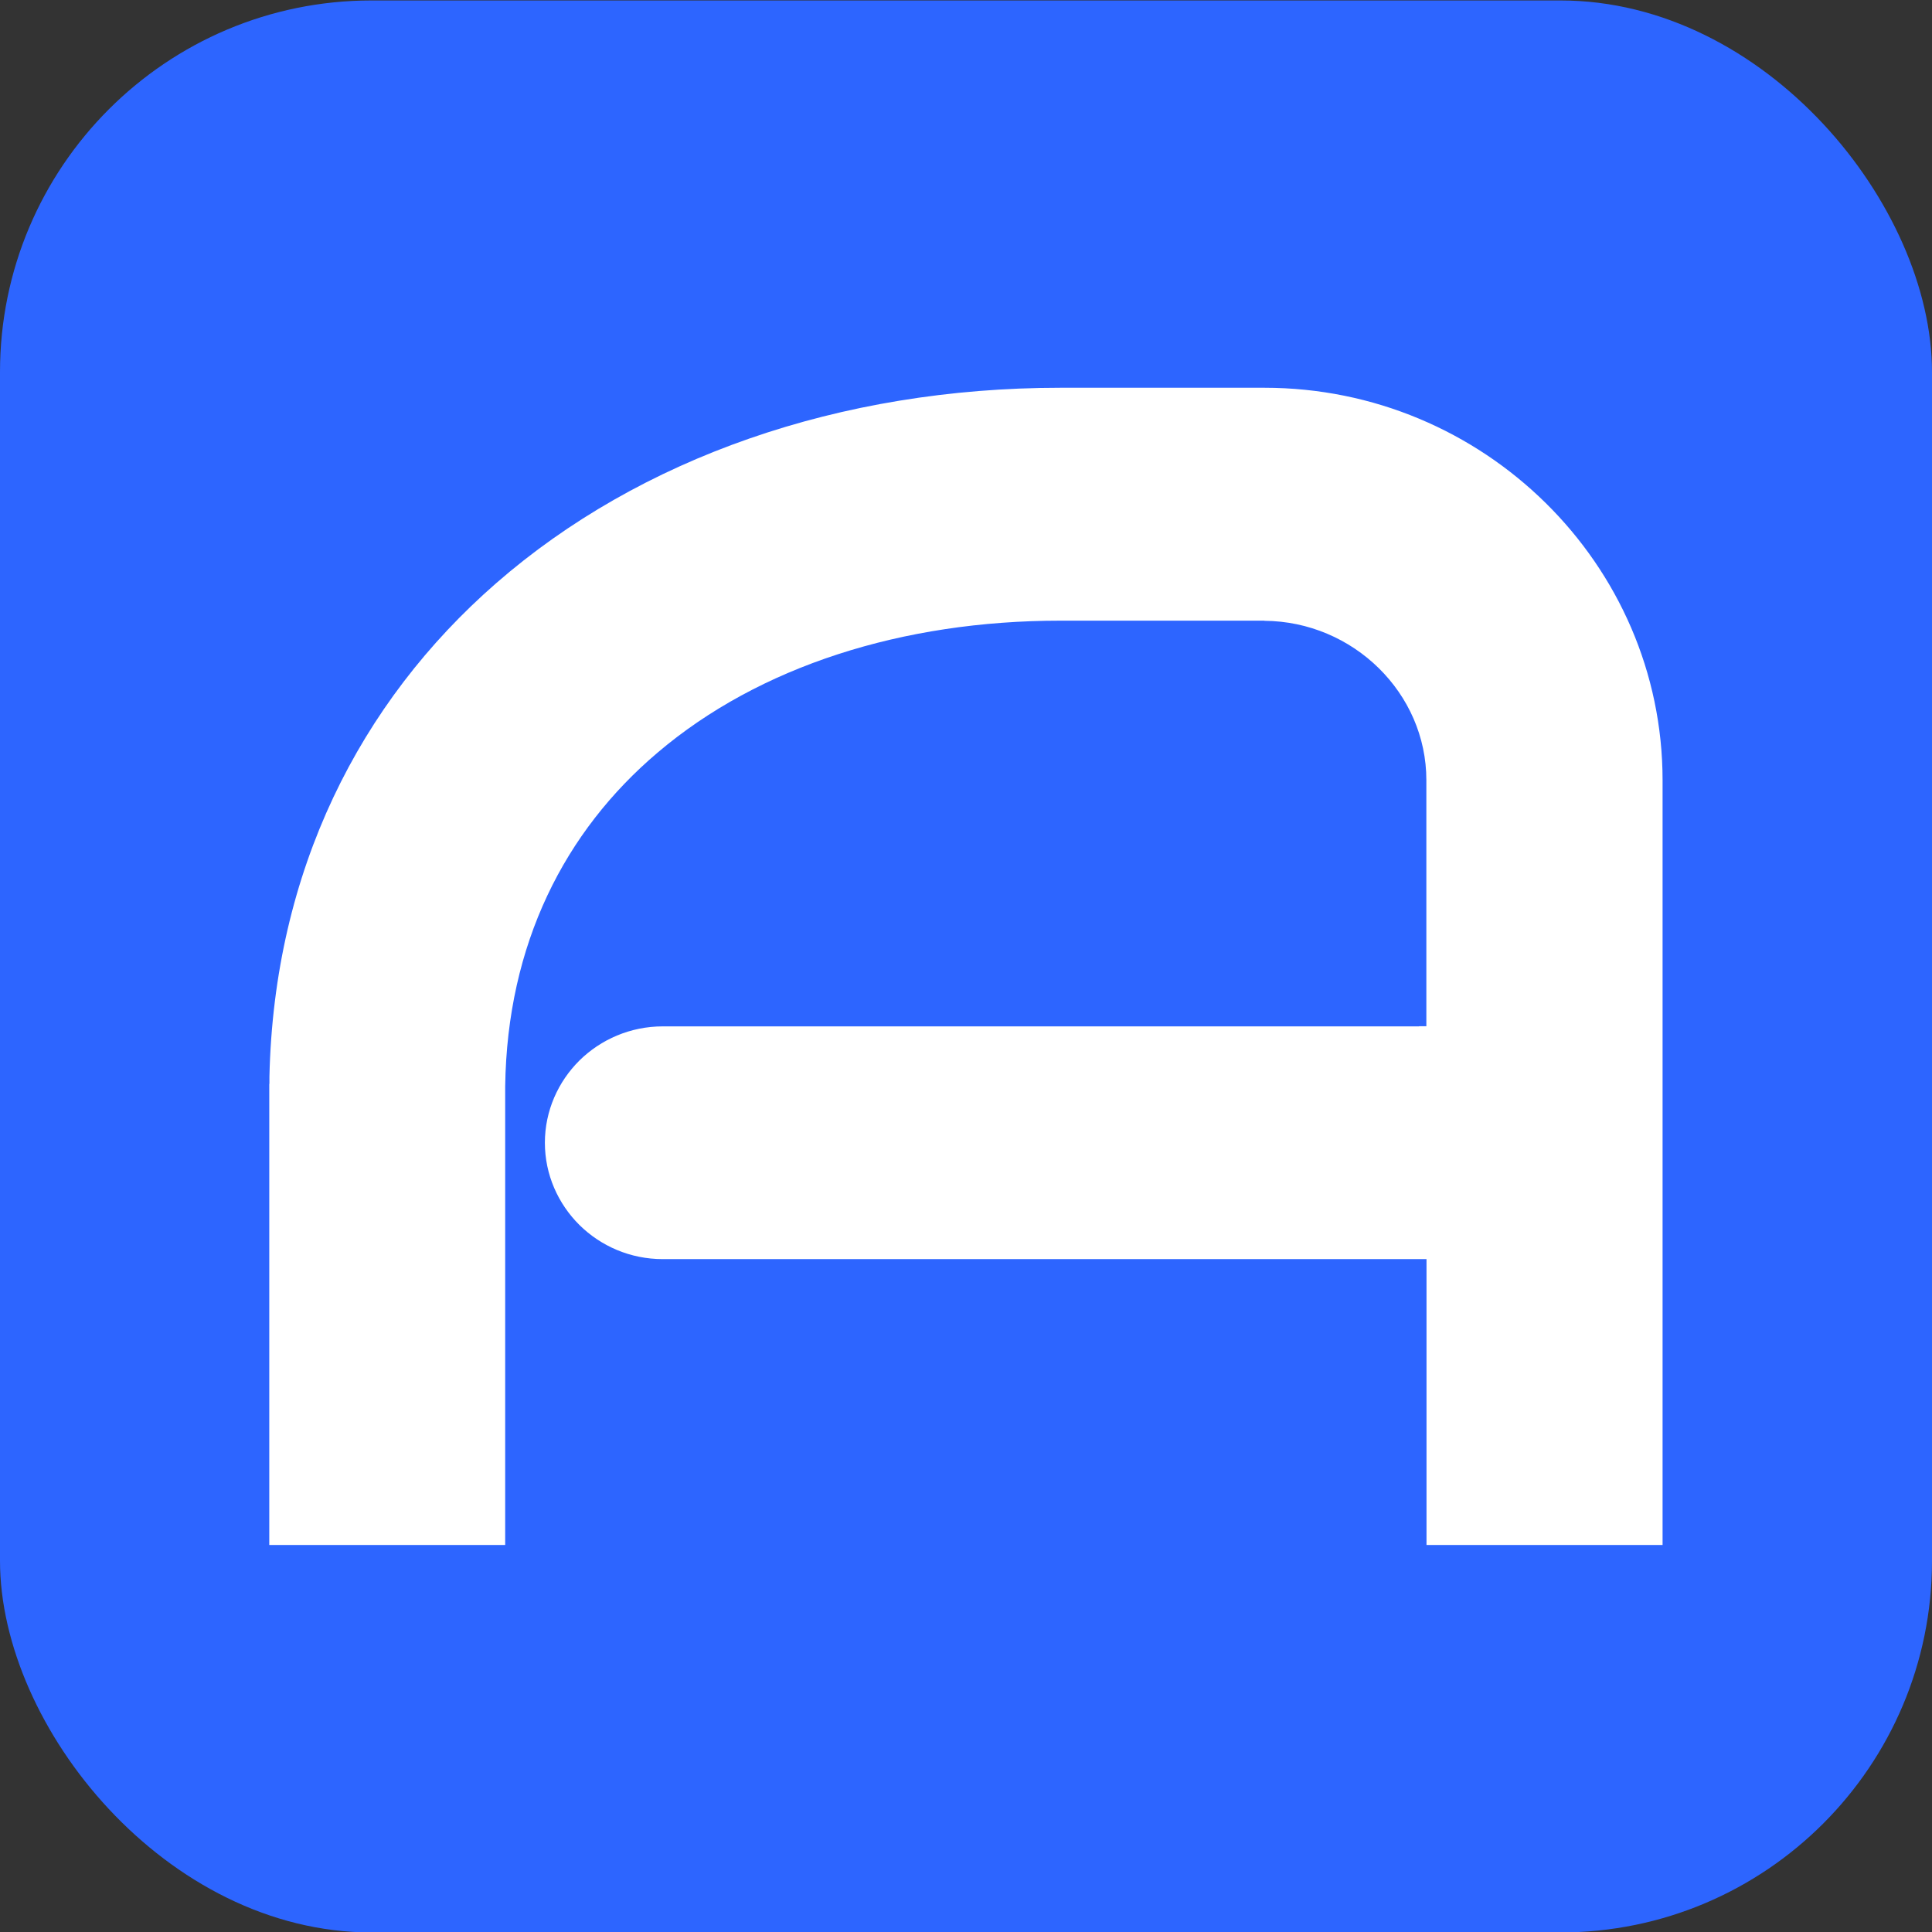
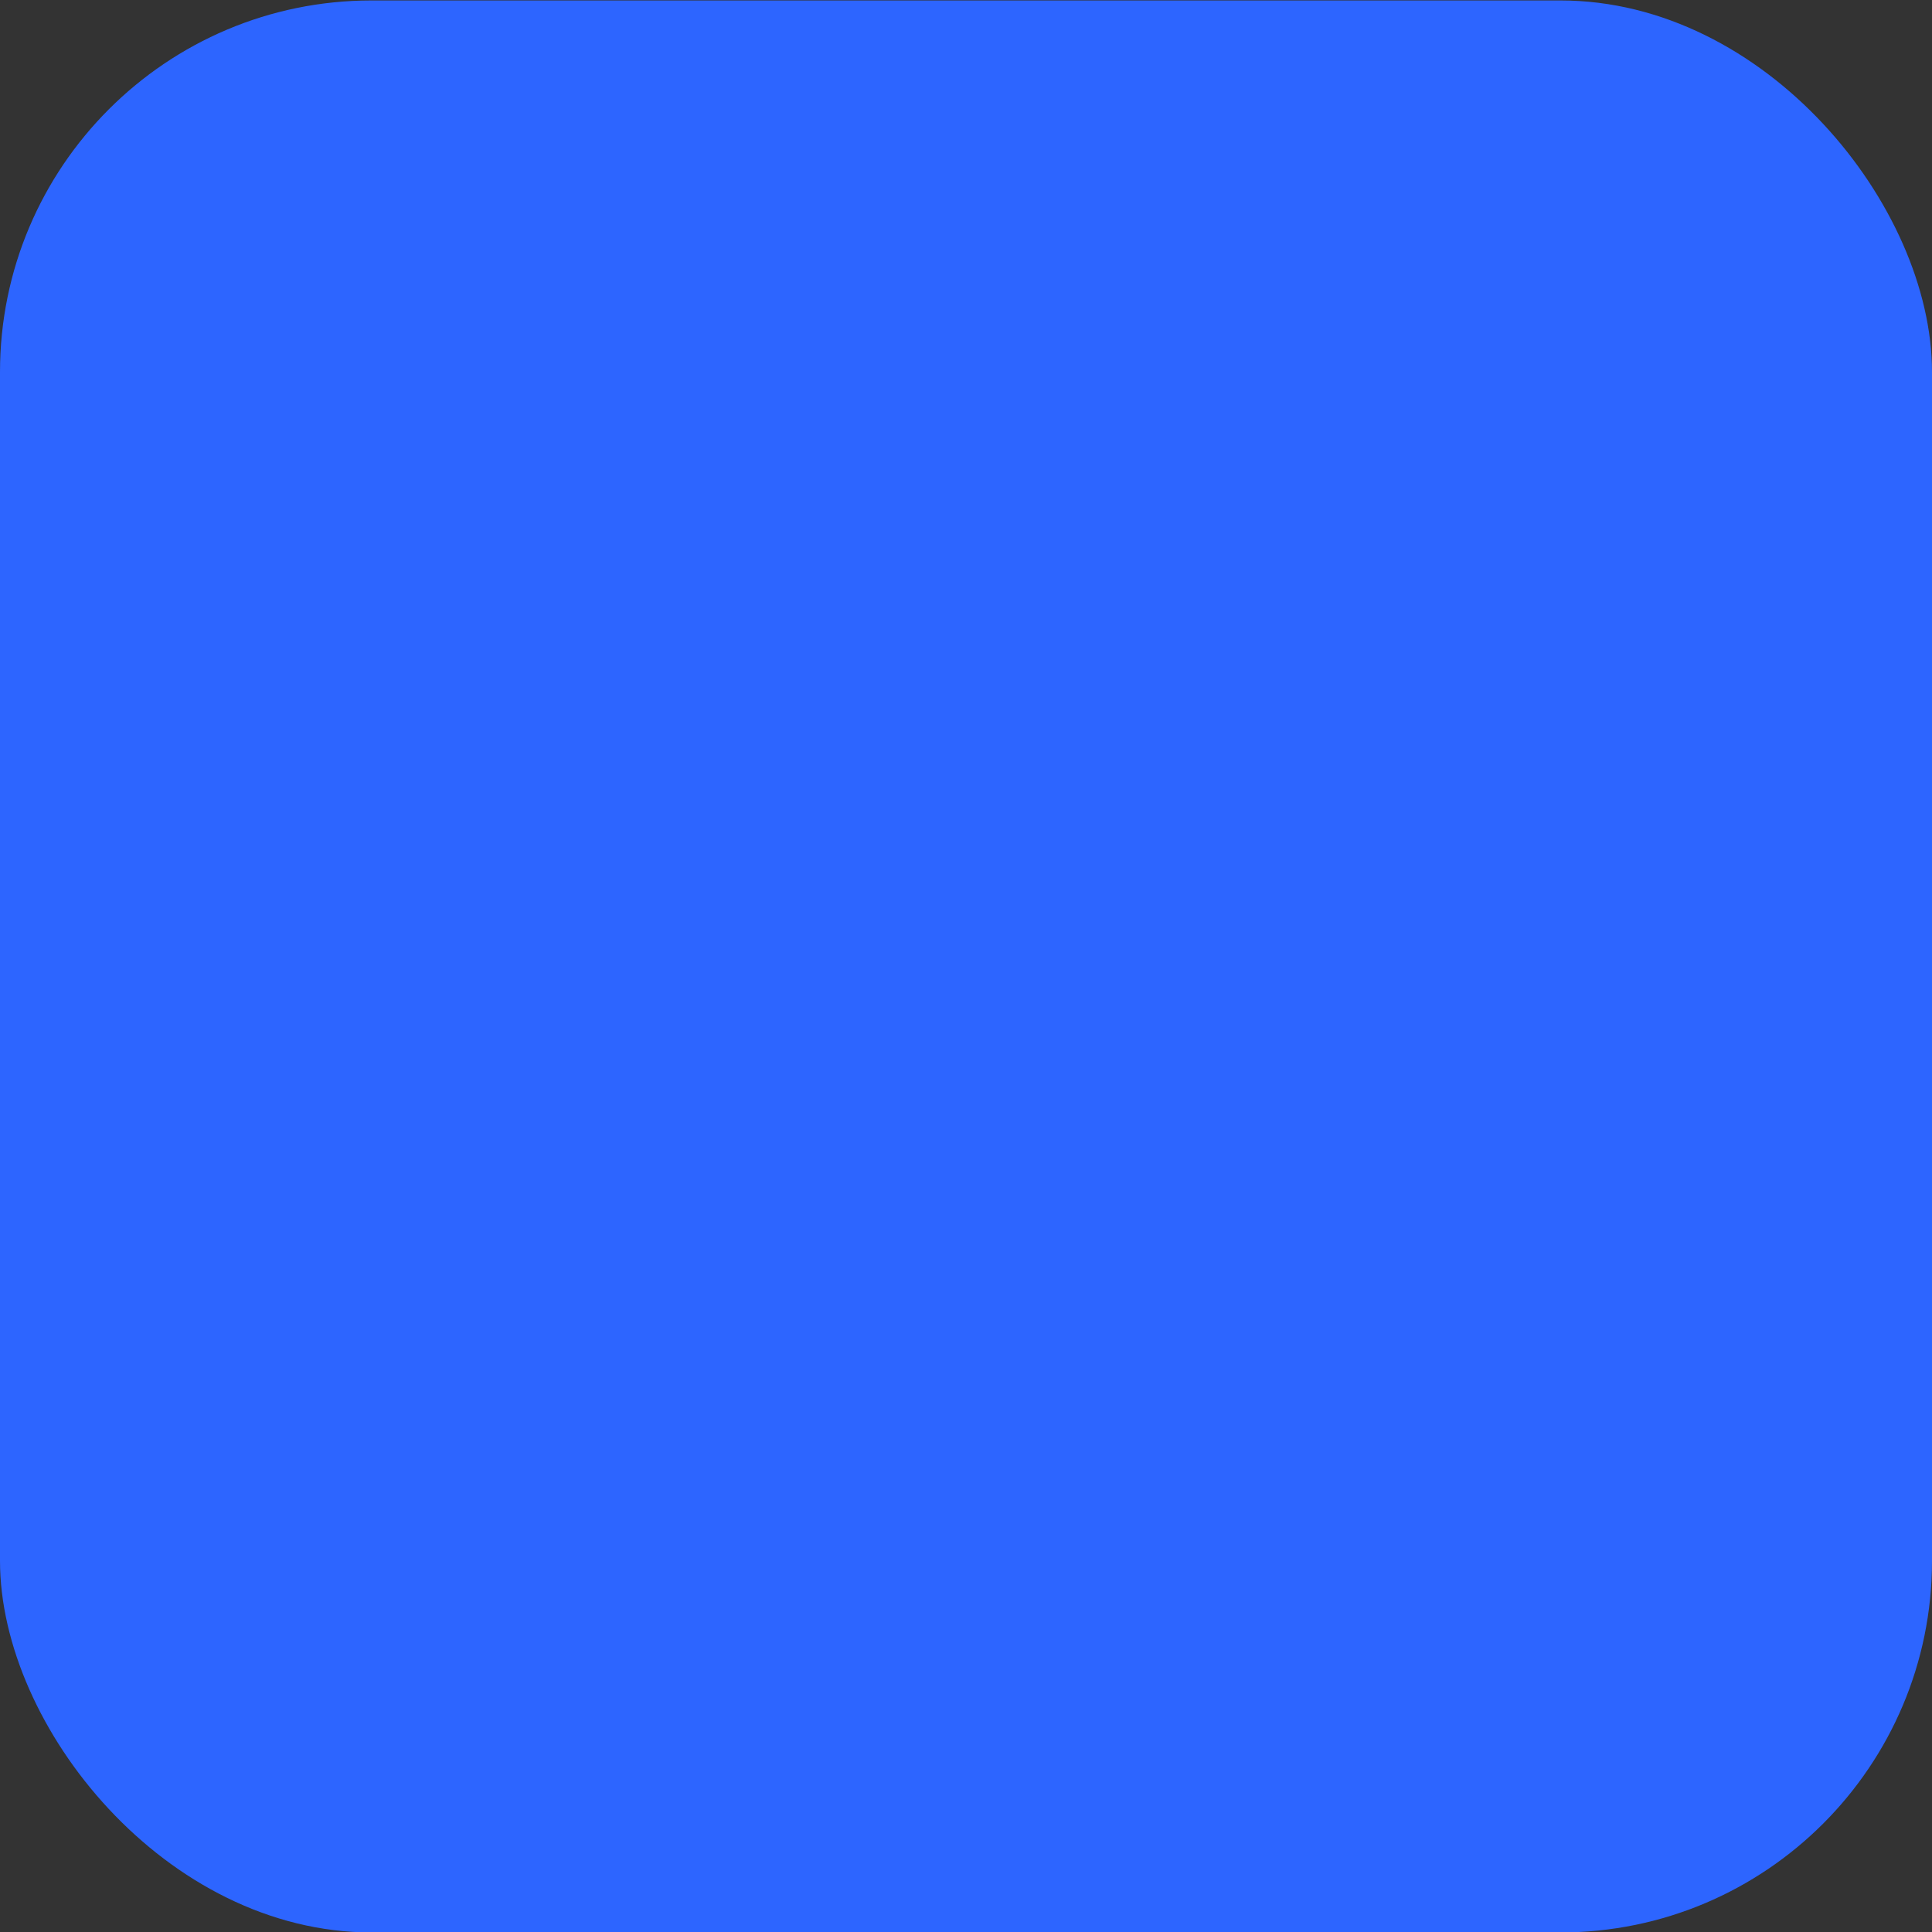
<svg xmlns="http://www.w3.org/2000/svg" id="_图层_1" data-name="图层 1" viewBox="0 0 128 128">
  <rect x="0" y="0" width="128" height="128" fill="#333333" stroke="none" />
  <defs>
    <style>
      .cls-1 {
        fill: #fff;
        fill-rule: evenodd;
      }

      .cls-1, .cls-2 {
        stroke-width: 0px;
      }

      .cls-2 {
        fill: #2d65ff;
      }
    </style>
  </defs>
  <rect class="cls-2" x="0" y=".03" width="128" height="128" rx="24.62" ry="24.62" />
-   <path class="cls-1" d="M94.02,68h-50.11c-2.15,0-4.11.87-5.52,2.26-1.41,1.4-2.29,3.33-2.29,5.45s.88,4.05,2.29,5.45c1.42,1.4,3.37,2.26,5.52,2.26h50.6v18.94h15.64v-50.66h0c0-7.17-2.97-13.67-7.75-18.38-4.78-4.71-11.37-7.63-18.63-7.63h-13.02s-.49,0-.49,0c-14.62,0-27.87,4.65-37.39,12.95-9.04,7.88-14.72,19.07-15.02,32.7v.47h-.01v.56h0v.02h0v.02h0v29.95h15.63v-29.91h0v-.48h0c.13-9.42,3.94-16.89,10.1-22.11,6.72-5.71,16.21-8.74,26.69-8.74h13.51s0,.01,0,.01c2.94.02,5.63,1.22,7.58,3.14,1.94,1.91,3.15,4.53,3.15,7.42v16.3h-.49M17.84,72.43h0M17.84,72.42h0s0,0,0,0h0M17.84,72.39h0v.02h0s0,.01,0,.01h0v-.02h0s0-.01,0-.01M17.84,72.39h0v.02h0v.02h0s0,0,0,0h0v-.02h0v-.02h0s0,0,0,0" />
</svg>